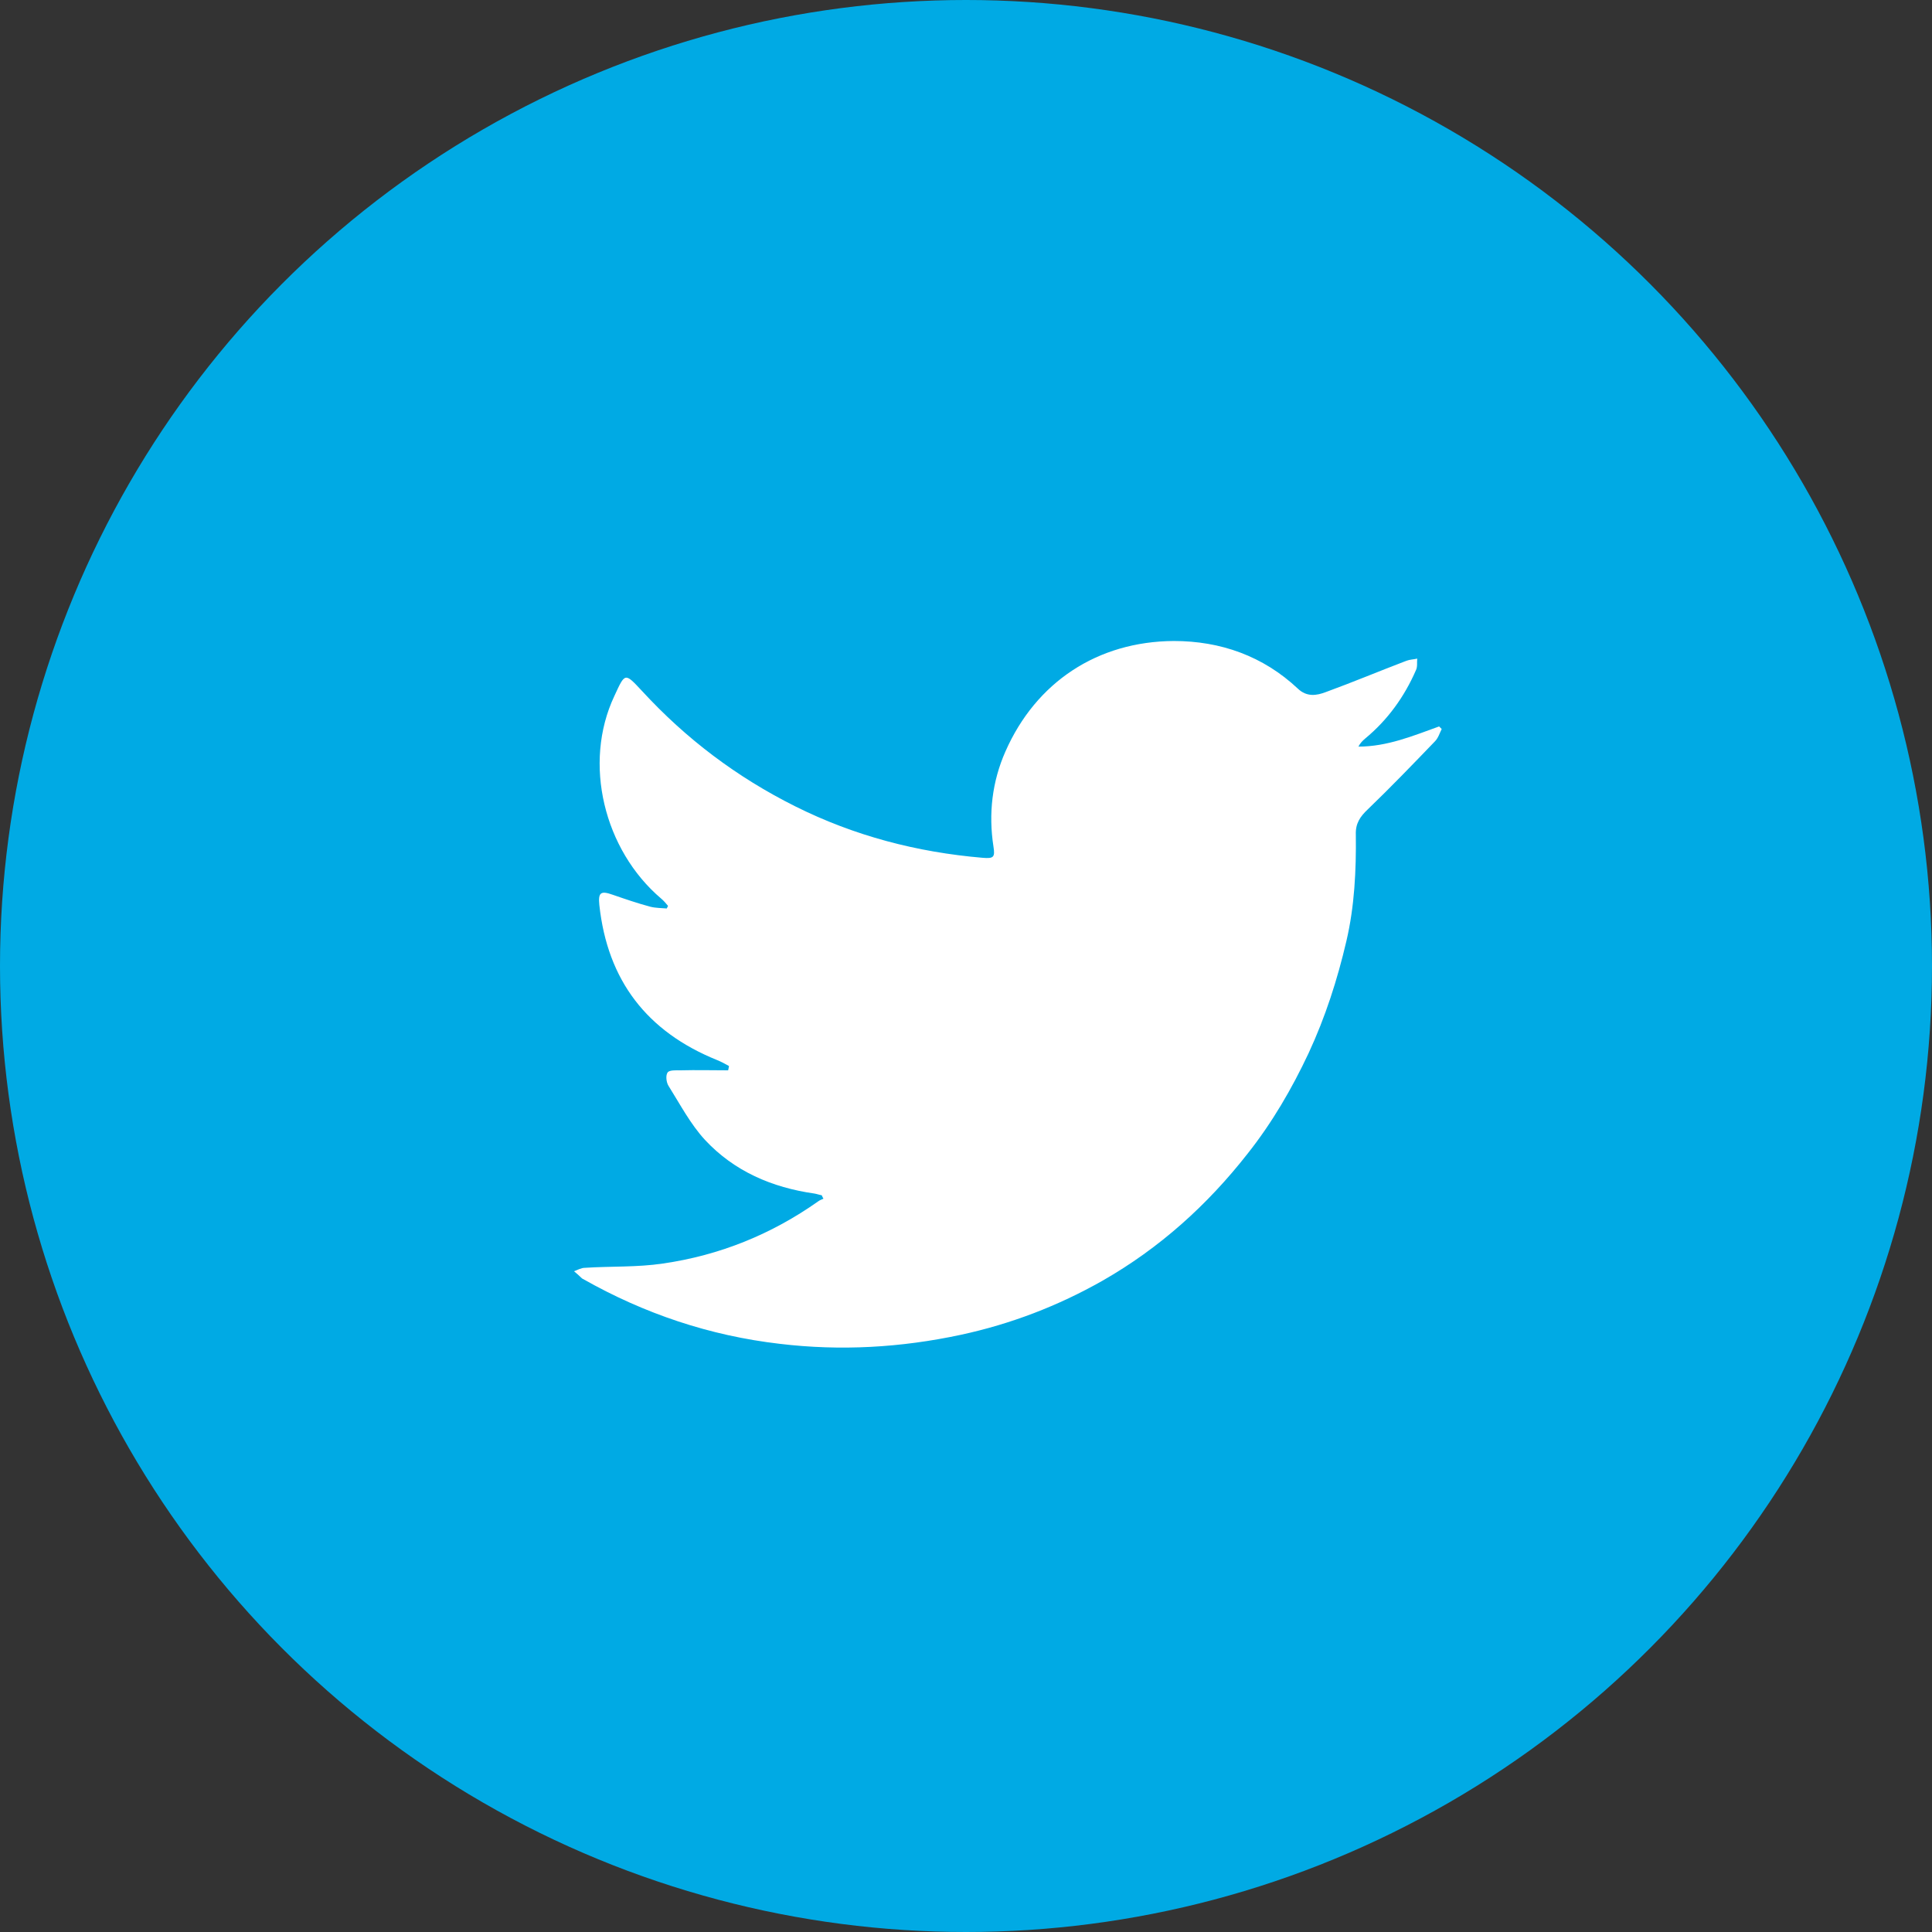
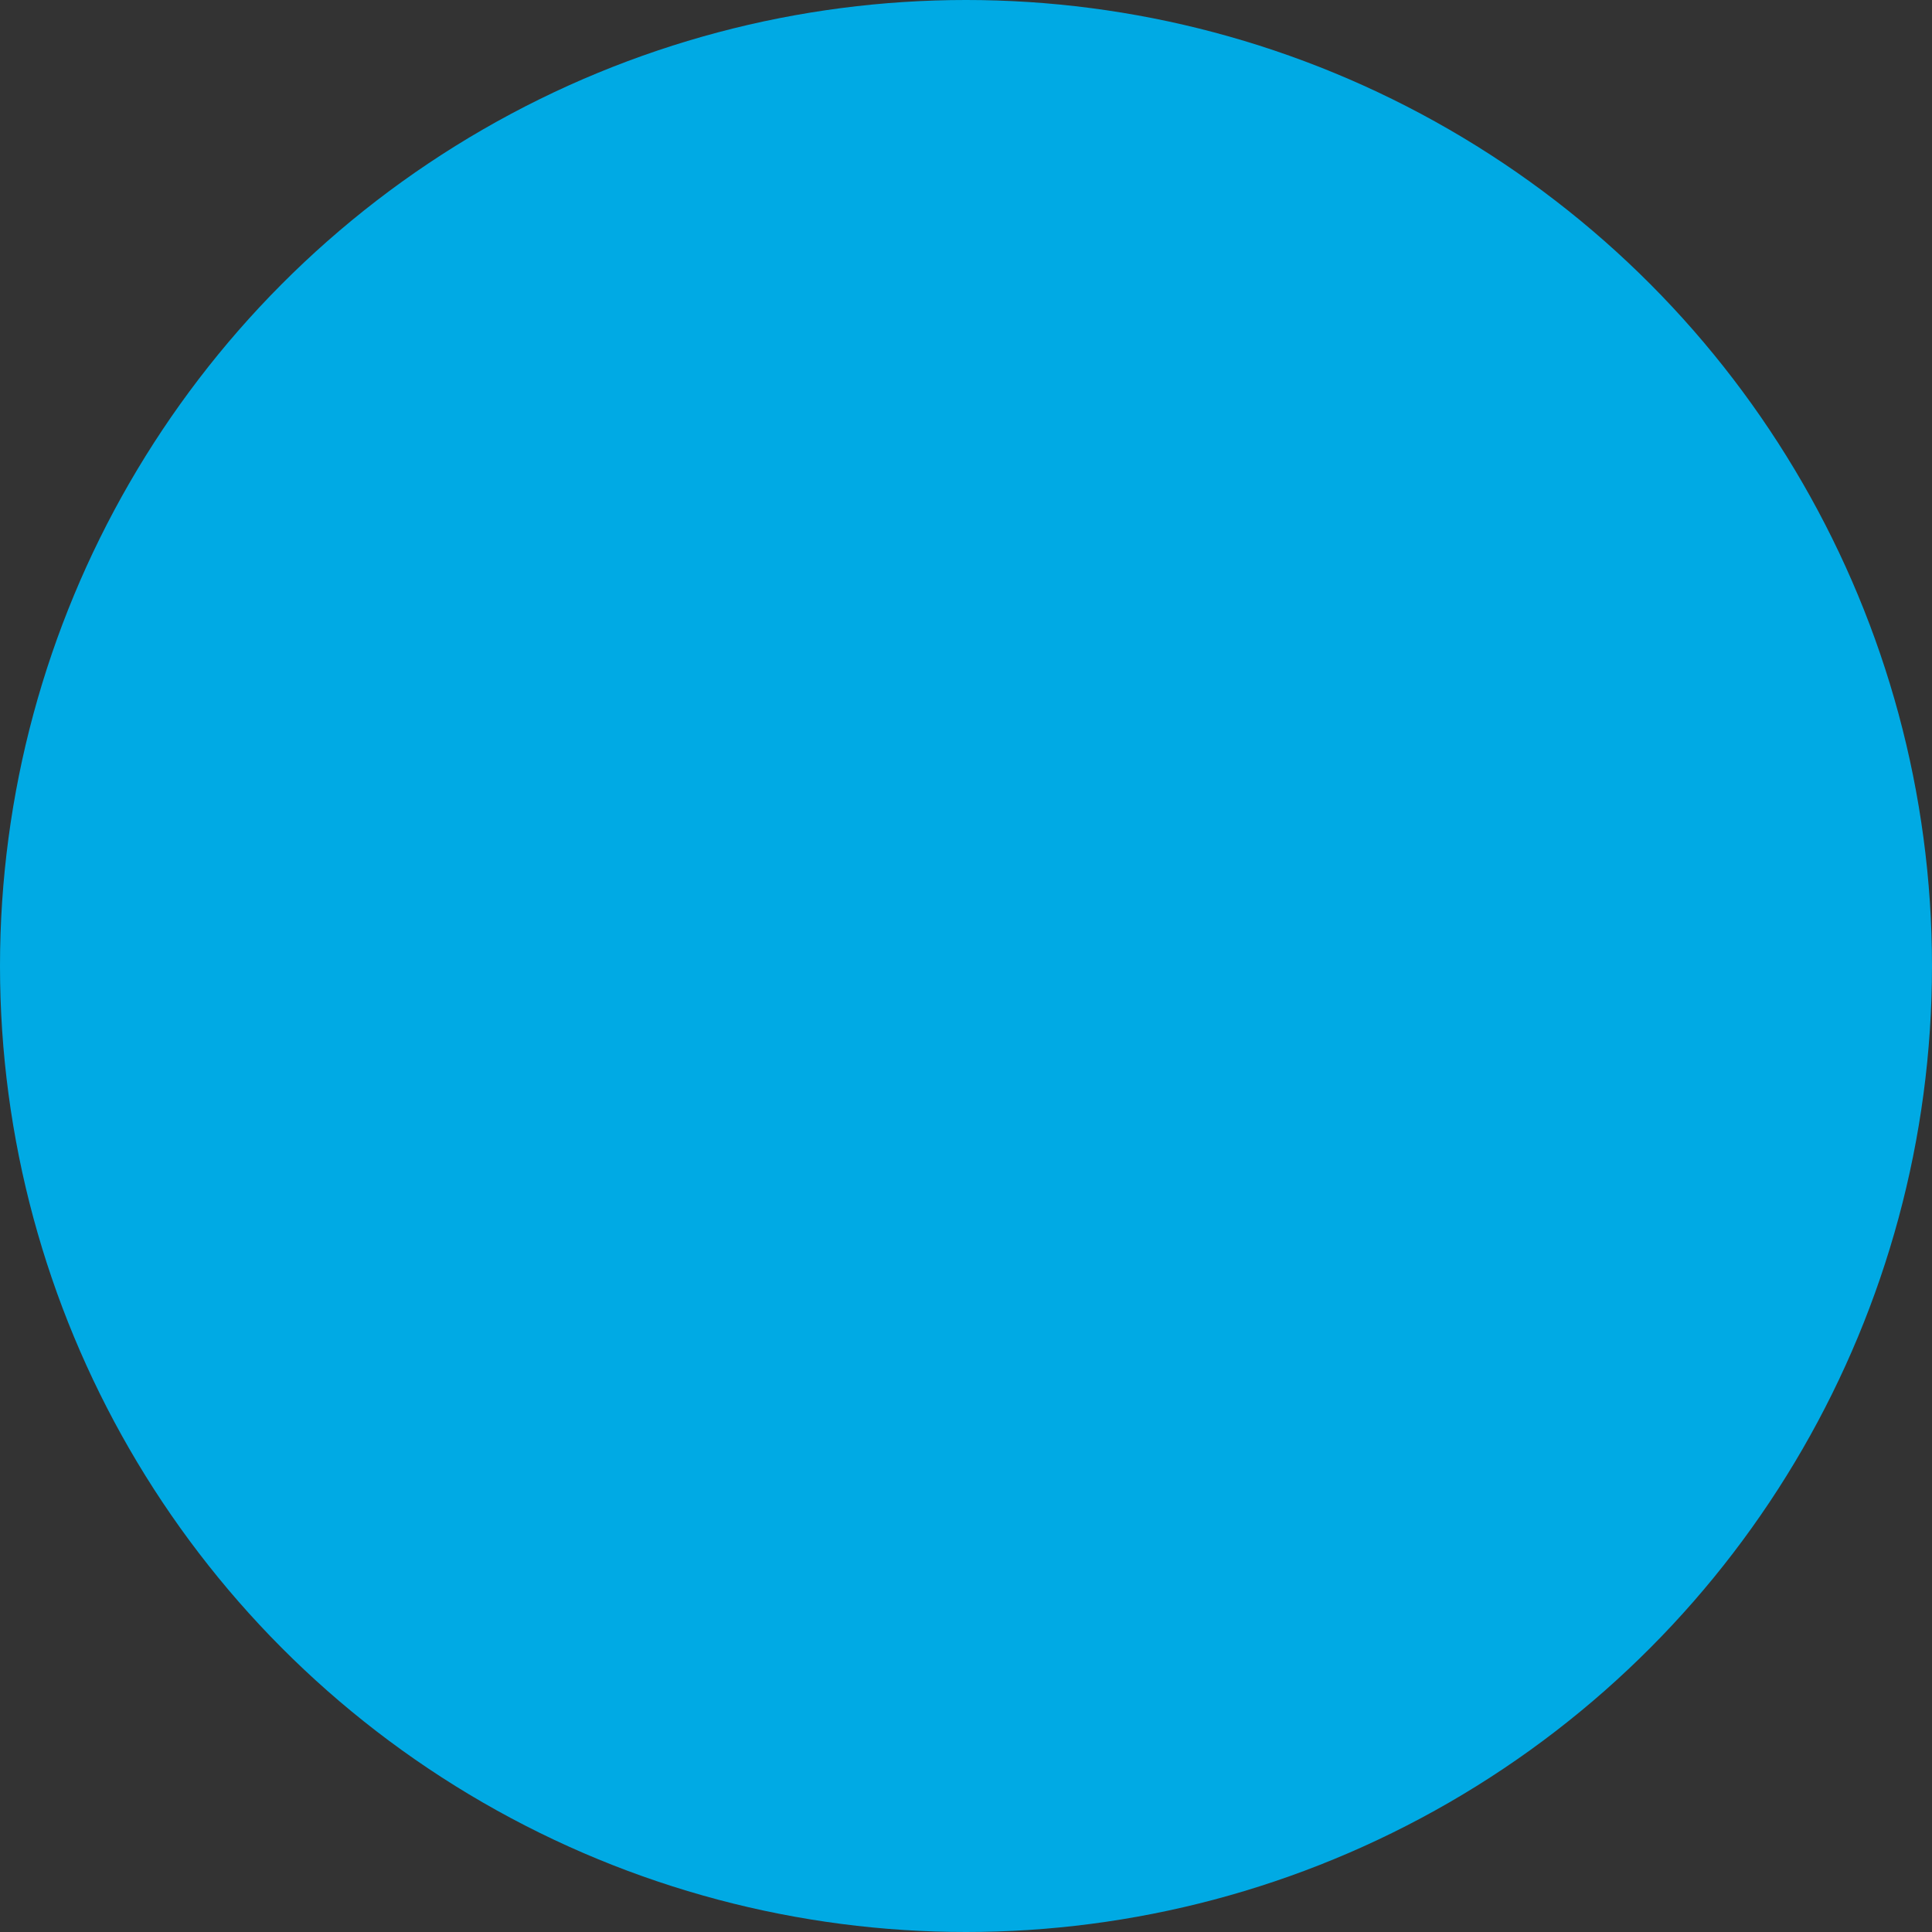
<svg xmlns="http://www.w3.org/2000/svg" version="1.1" id="Слой_1" x="0px" y="0px" viewBox="0 0 45 45" style="enable-background:new 0 0 45 45;" xml:space="preserve">
  <rect x="0" y="0" width="45" height="45" fill="#333333" stroke="none" />
  <style type="text/css">
	.st0{fill:#00AAE4;}
	.st1{fill:#FFFFFF;}
</style>
  <circle class="st0" cx="22.5" cy="22.5" r="22.5" />
-   <path class="st1" d="M19.14,27.84c-0.06-0.01-0.11-0.03-0.17-0.04c-0.99-0.14-1.87-0.52-2.55-1.25c-0.34-0.37-0.58-0.83-0.85-1.26  c-0.05-0.08-0.07-0.24-0.02-0.31c0.04-0.06,0.2-0.05,0.3-0.05c0.37-0.01,0.74,0,1.11,0c0.01-0.03,0.01-0.06,0.02-0.1  c-0.09-0.05-0.18-0.1-0.28-0.14c-1.63-0.66-2.55-1.85-2.74-3.61c-0.03-0.29,0.03-0.34,0.31-0.24c0.29,0.1,0.58,0.2,0.88,0.28  c0.12,0.03,0.26,0.03,0.38,0.04c0.01-0.02,0.02-0.04,0.03-0.06c-0.05-0.06-0.1-0.12-0.16-0.17c-1.33-1.13-1.83-3.15-1.09-4.72  c0.25-0.54,0.24-0.55,0.64-0.12c1.03,1.12,2.21,2.01,3.57,2.69c1.38,0.69,2.84,1.07,4.37,1.2c0.25,0.02,0.29-0.01,0.25-0.26  c-0.12-0.77-0.03-1.52,0.28-2.22c0.71-1.61,2.14-2.56,3.92-2.57c1.09,0,2.08,0.35,2.89,1.11c0.21,0.2,0.44,0.16,0.65,0.08  c0.63-0.23,1.25-0.49,1.88-0.73c0.08-0.03,0.17-0.03,0.25-0.05c-0.01,0.09,0.01,0.19-0.03,0.27c-0.27,0.62-0.66,1.16-1.18,1.59  c-0.06,0.05-0.12,0.11-0.16,0.19c0.67,0,1.27-0.25,1.88-0.47c0.02,0.02,0.04,0.04,0.06,0.06c-0.05,0.1-0.08,0.21-0.16,0.29  c-0.51,0.53-1.03,1.07-1.56,1.58c-0.18,0.17-0.29,0.33-0.28,0.59c0.01,0.83-0.03,1.67-0.22,2.48c-0.21,0.9-0.49,1.77-0.88,2.61  c-0.39,0.83-0.85,1.62-1.42,2.34c-0.94,1.2-2.05,2.2-3.38,2.96c-1.04,0.59-2.14,1.01-3.3,1.26c-1.4,0.3-2.8,0.38-4.22,0.21  c-1.63-0.19-3.15-0.7-4.58-1.51c-0.01,0-0.01-0.01-0.02-0.01c-0.06-0.06-0.13-0.12-0.19-0.17c0.08-0.03,0.17-0.08,0.25-0.08  c0.61-0.04,1.22-0.01,1.82-0.1c1.32-0.19,2.53-0.68,3.62-1.45c0.04-0.03,0.08-0.04,0.12-0.06C19.17,27.9,19.15,27.87,19.14,27.84z" />
</svg>